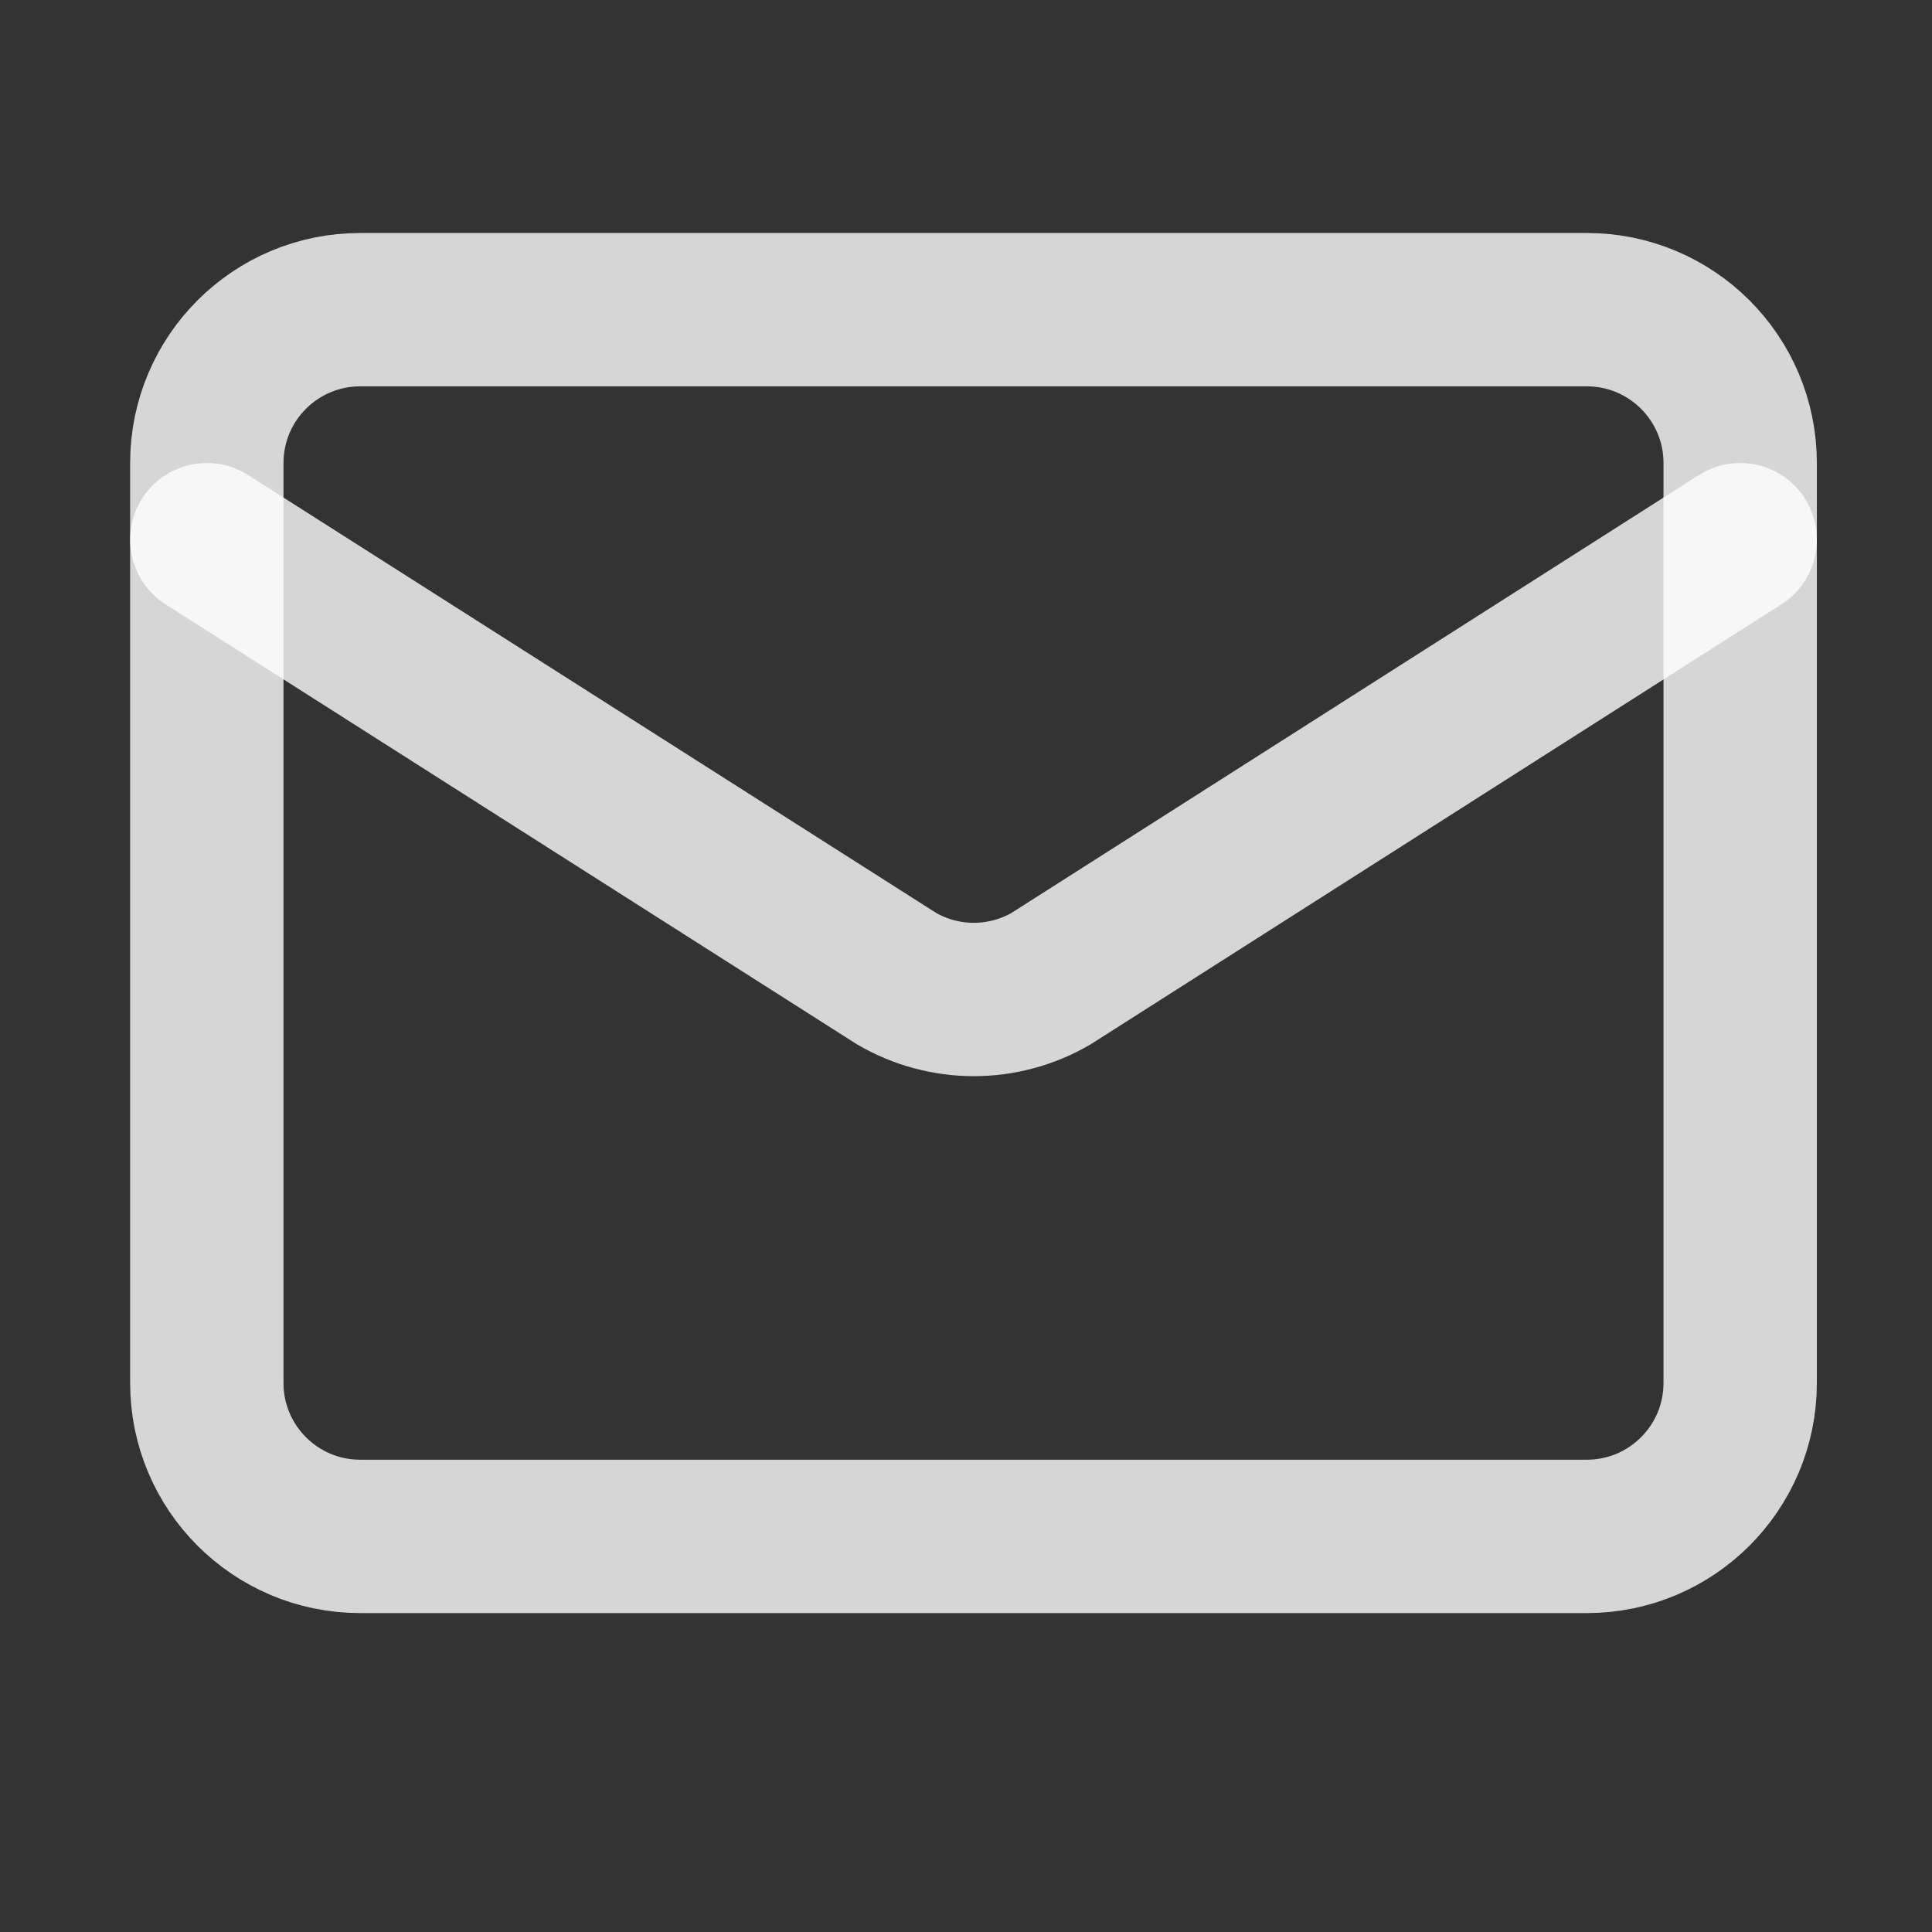
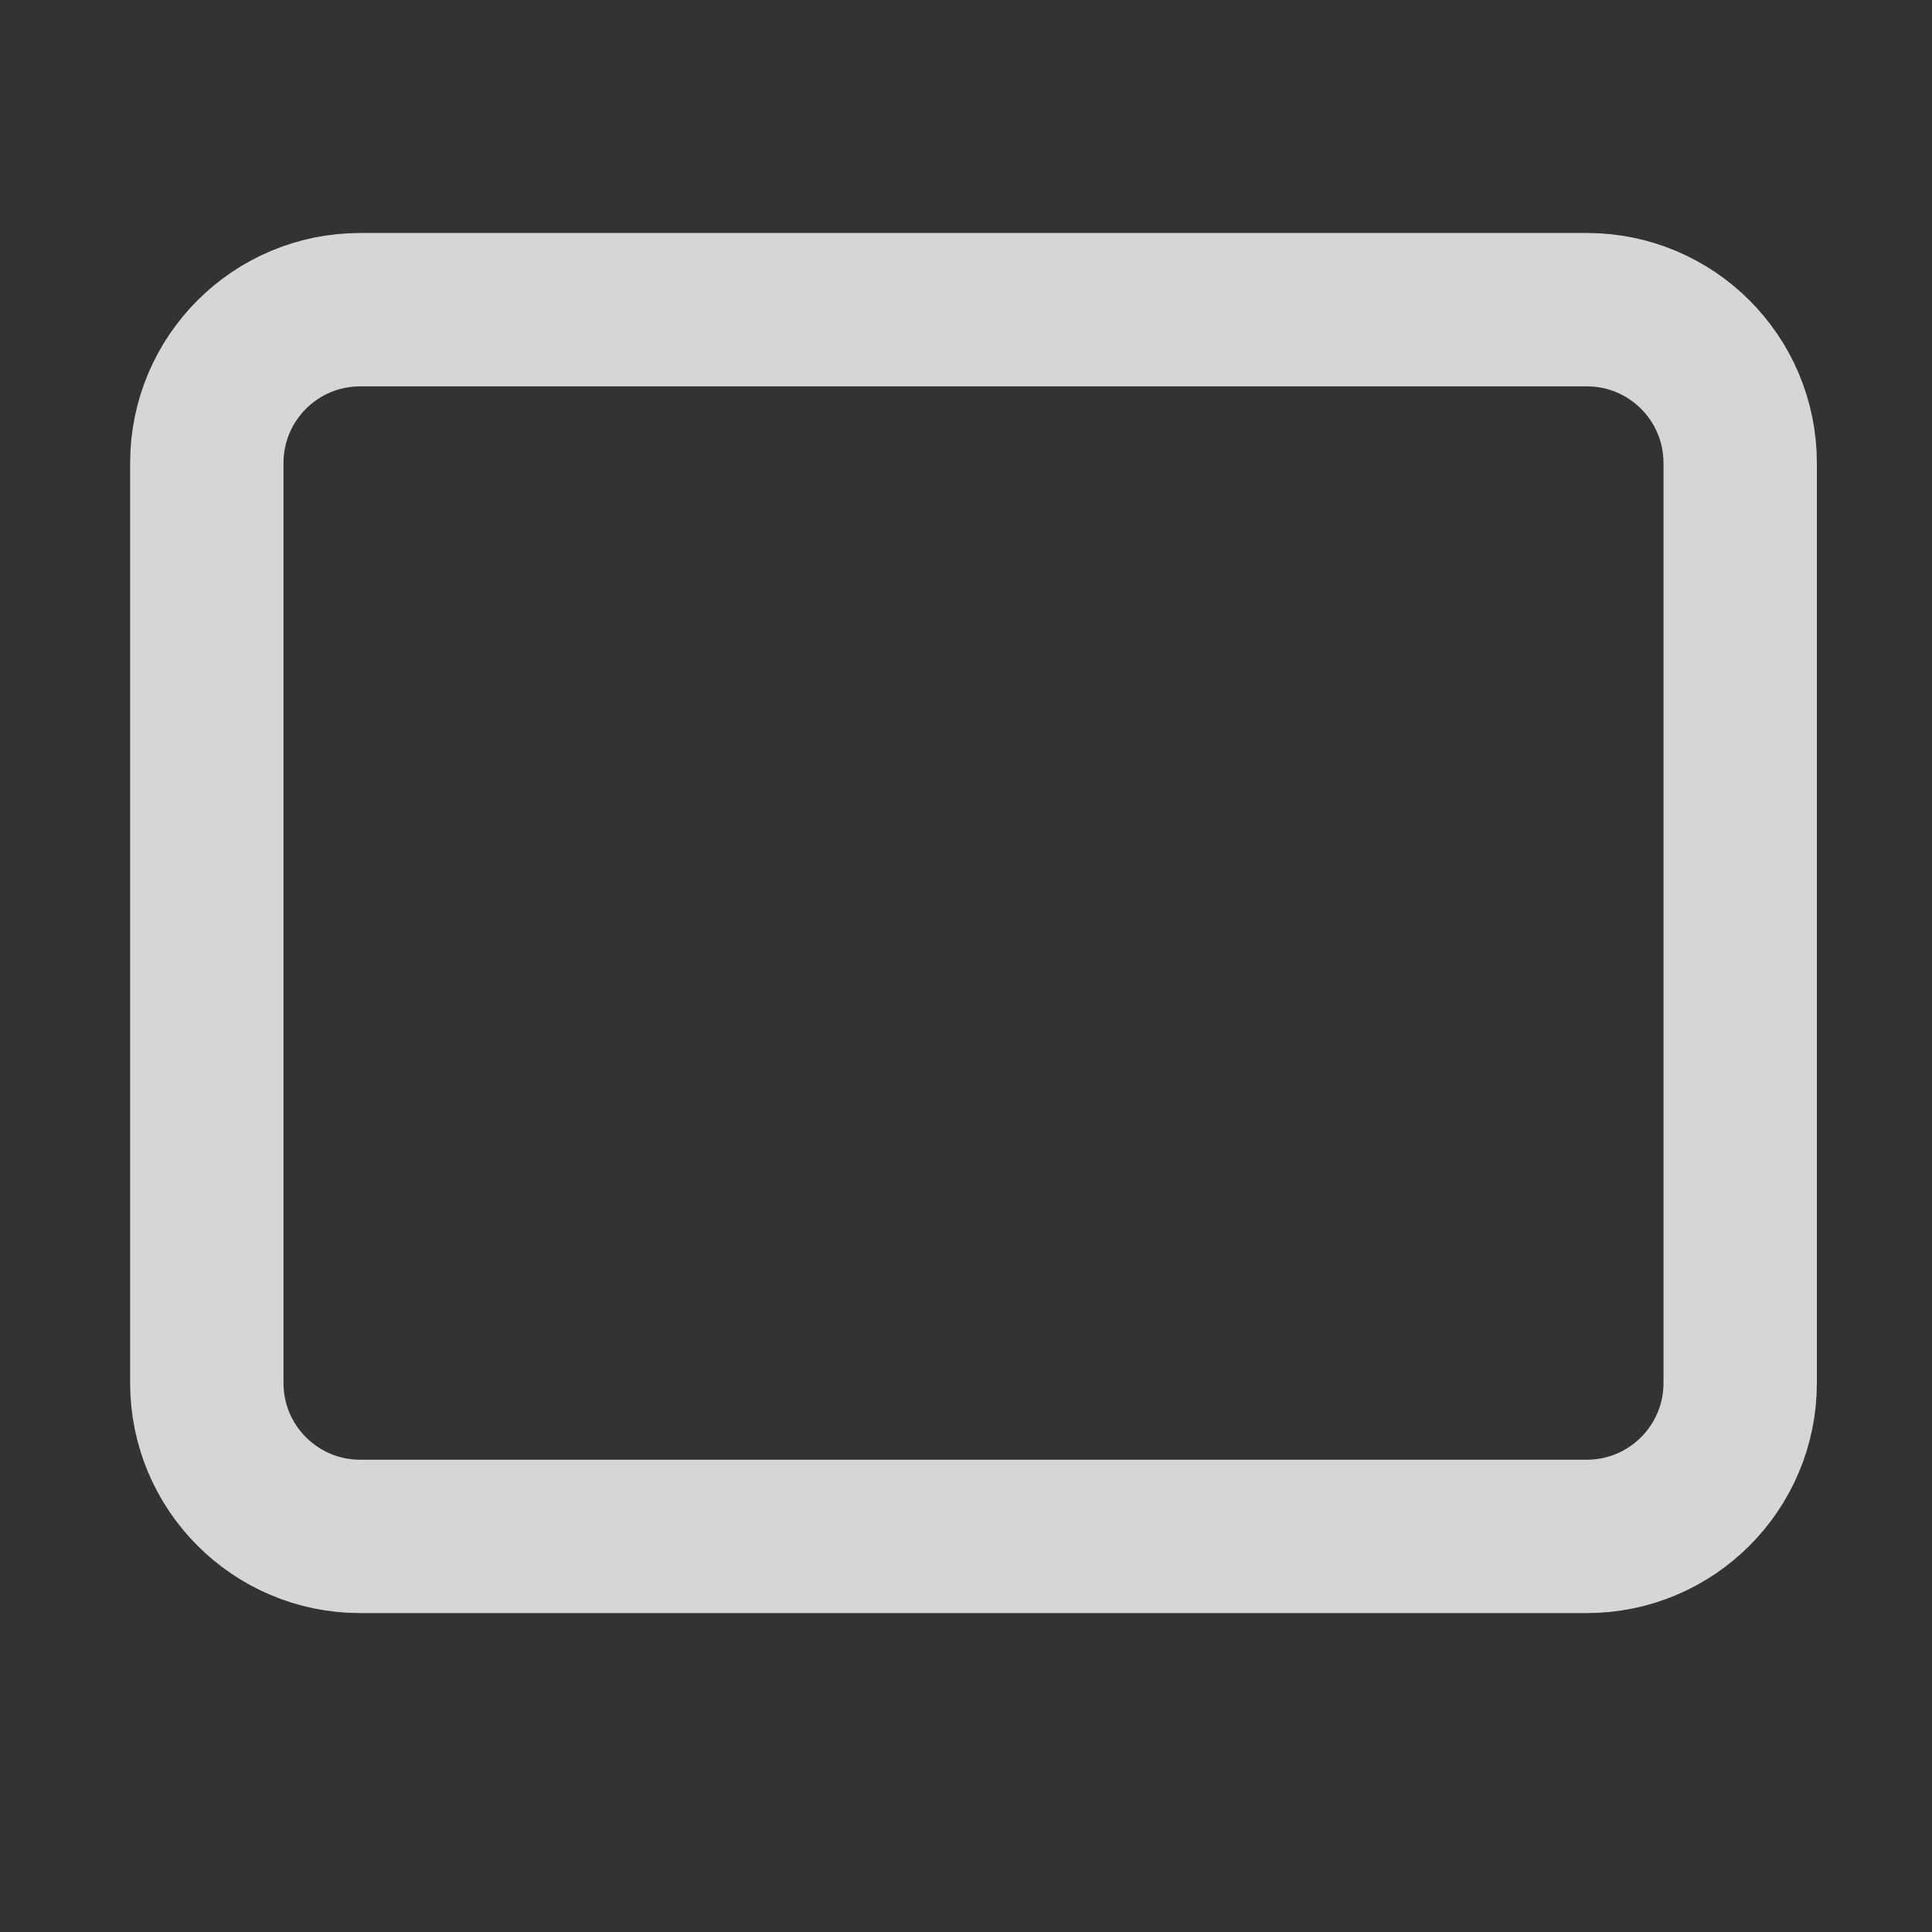
<svg xmlns="http://www.w3.org/2000/svg" width="21" height="21" viewBox="0 0 21 21" fill="none">
  <rect x="0" y="0" width="21" height="21" fill="#333333" stroke="none" />
-   <path d="M18.915 5.866L11.422 10.639C11.168 10.786 10.879 10.864 10.585 10.864C10.291 10.864 10.002 10.786 9.748 10.639L2.248 5.866" stroke="white" stroke-opacity="0.8" stroke-width="1.667" stroke-linecap="round" stroke-linejoin="round" />
  <path d="M17.248 3.366H3.915C2.994 3.366 2.248 4.112 2.248 5.033V15.033C2.248 15.953 2.994 16.7 3.915 16.7H17.248C18.169 16.7 18.915 15.953 18.915 15.033V5.033C18.915 4.112 18.169 3.366 17.248 3.366Z" stroke="white" stroke-opacity="0.8" stroke-width="1.667" stroke-linecap="round" stroke-linejoin="round" />
</svg>